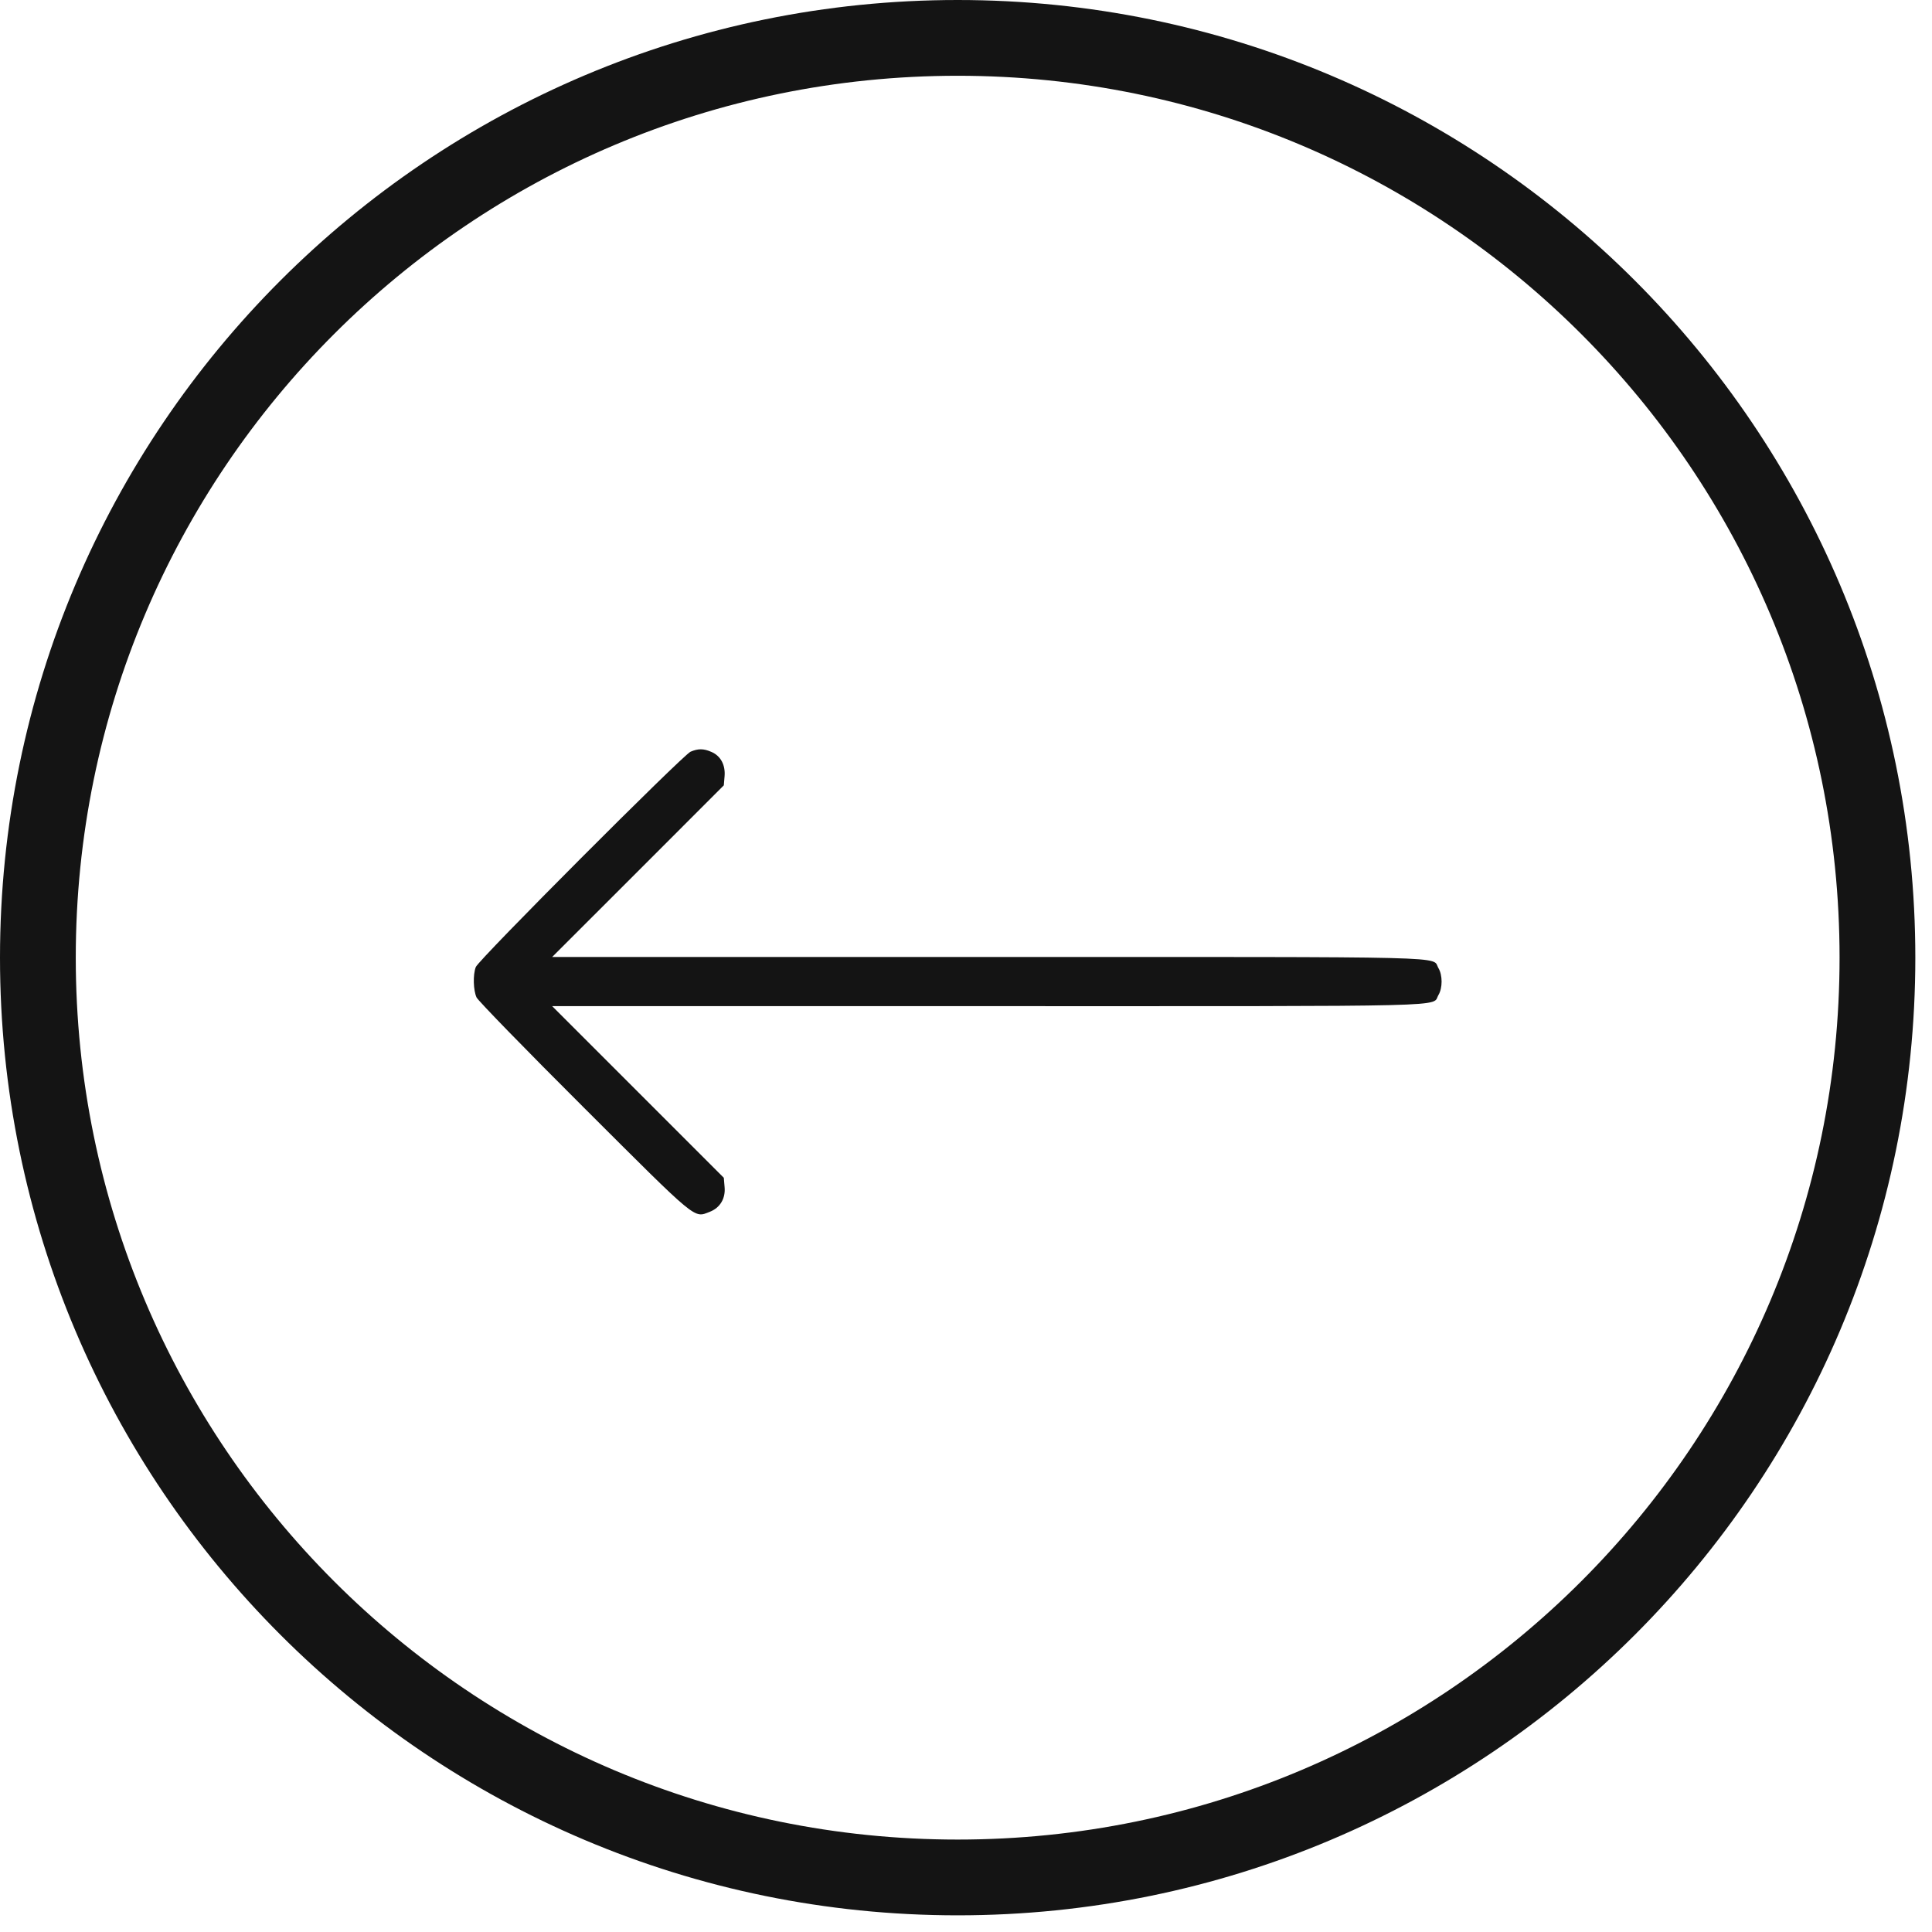
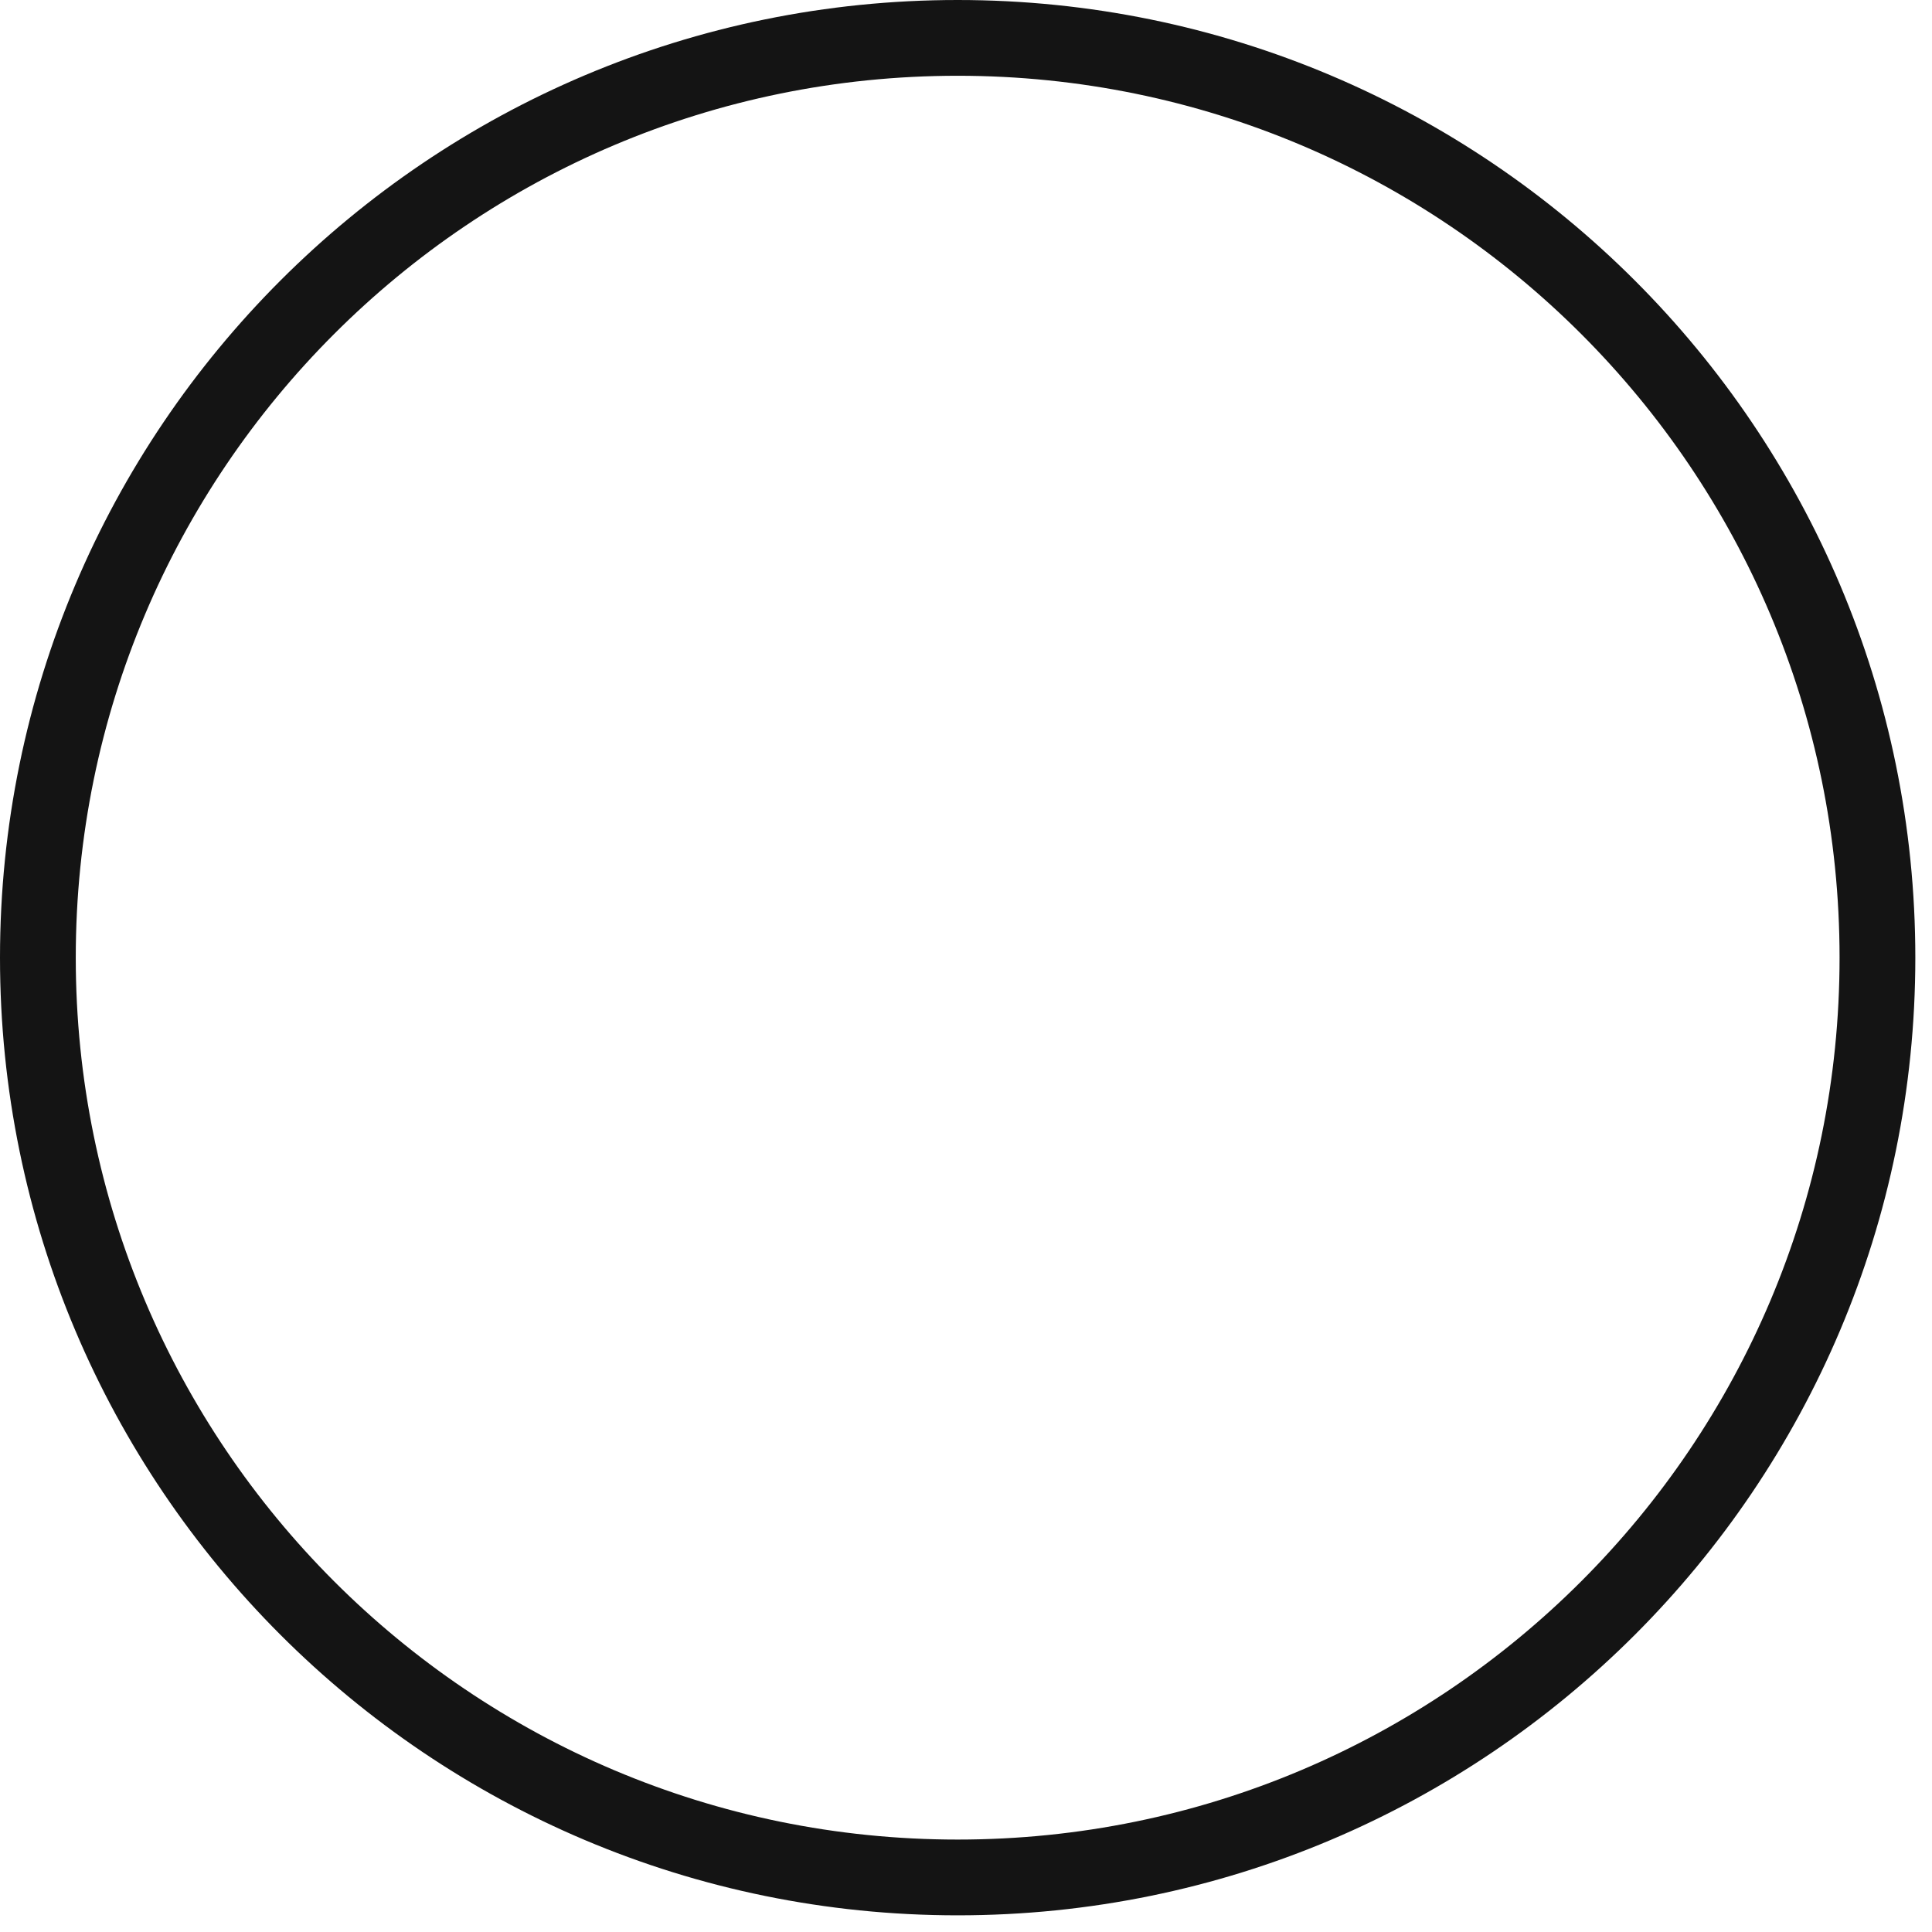
<svg xmlns="http://www.w3.org/2000/svg" width="51" height="51" viewBox="0 0 51 51" fill="none">
  <path d="M49.56 25.28C49.56 38.69 38.69 49.56 25.28 49.56C11.87 49.56 1 38.69 1 25.28C1 11.87 11.87 1 25.28 1C38.69 1 49.56 11.87 49.56 25.28Z" stroke="#141414" stroke-width="2" />
-   <path d="M18.778 19.848C19.023 19.952 19.152 20.192 19.127 20.491L19.107 20.731L16.842 22.997L14.576 25.262H26.074C38.7 25.262 37.782 25.237 37.972 25.557C38.082 25.741 38.082 26.081 37.972 26.265C37.782 26.585 38.7 26.56 26.074 26.56H14.576L16.842 28.826L19.107 31.091L19.127 31.331C19.157 31.635 19.008 31.885 18.733 31.99C18.309 32.154 18.434 32.254 15.414 29.24C13.897 27.728 12.62 26.415 12.58 26.33C12.495 26.146 12.48 25.732 12.56 25.527C12.63 25.337 18.024 19.932 18.229 19.843C18.429 19.758 18.573 19.758 18.778 19.848Z" fill="#141414" />
</svg>